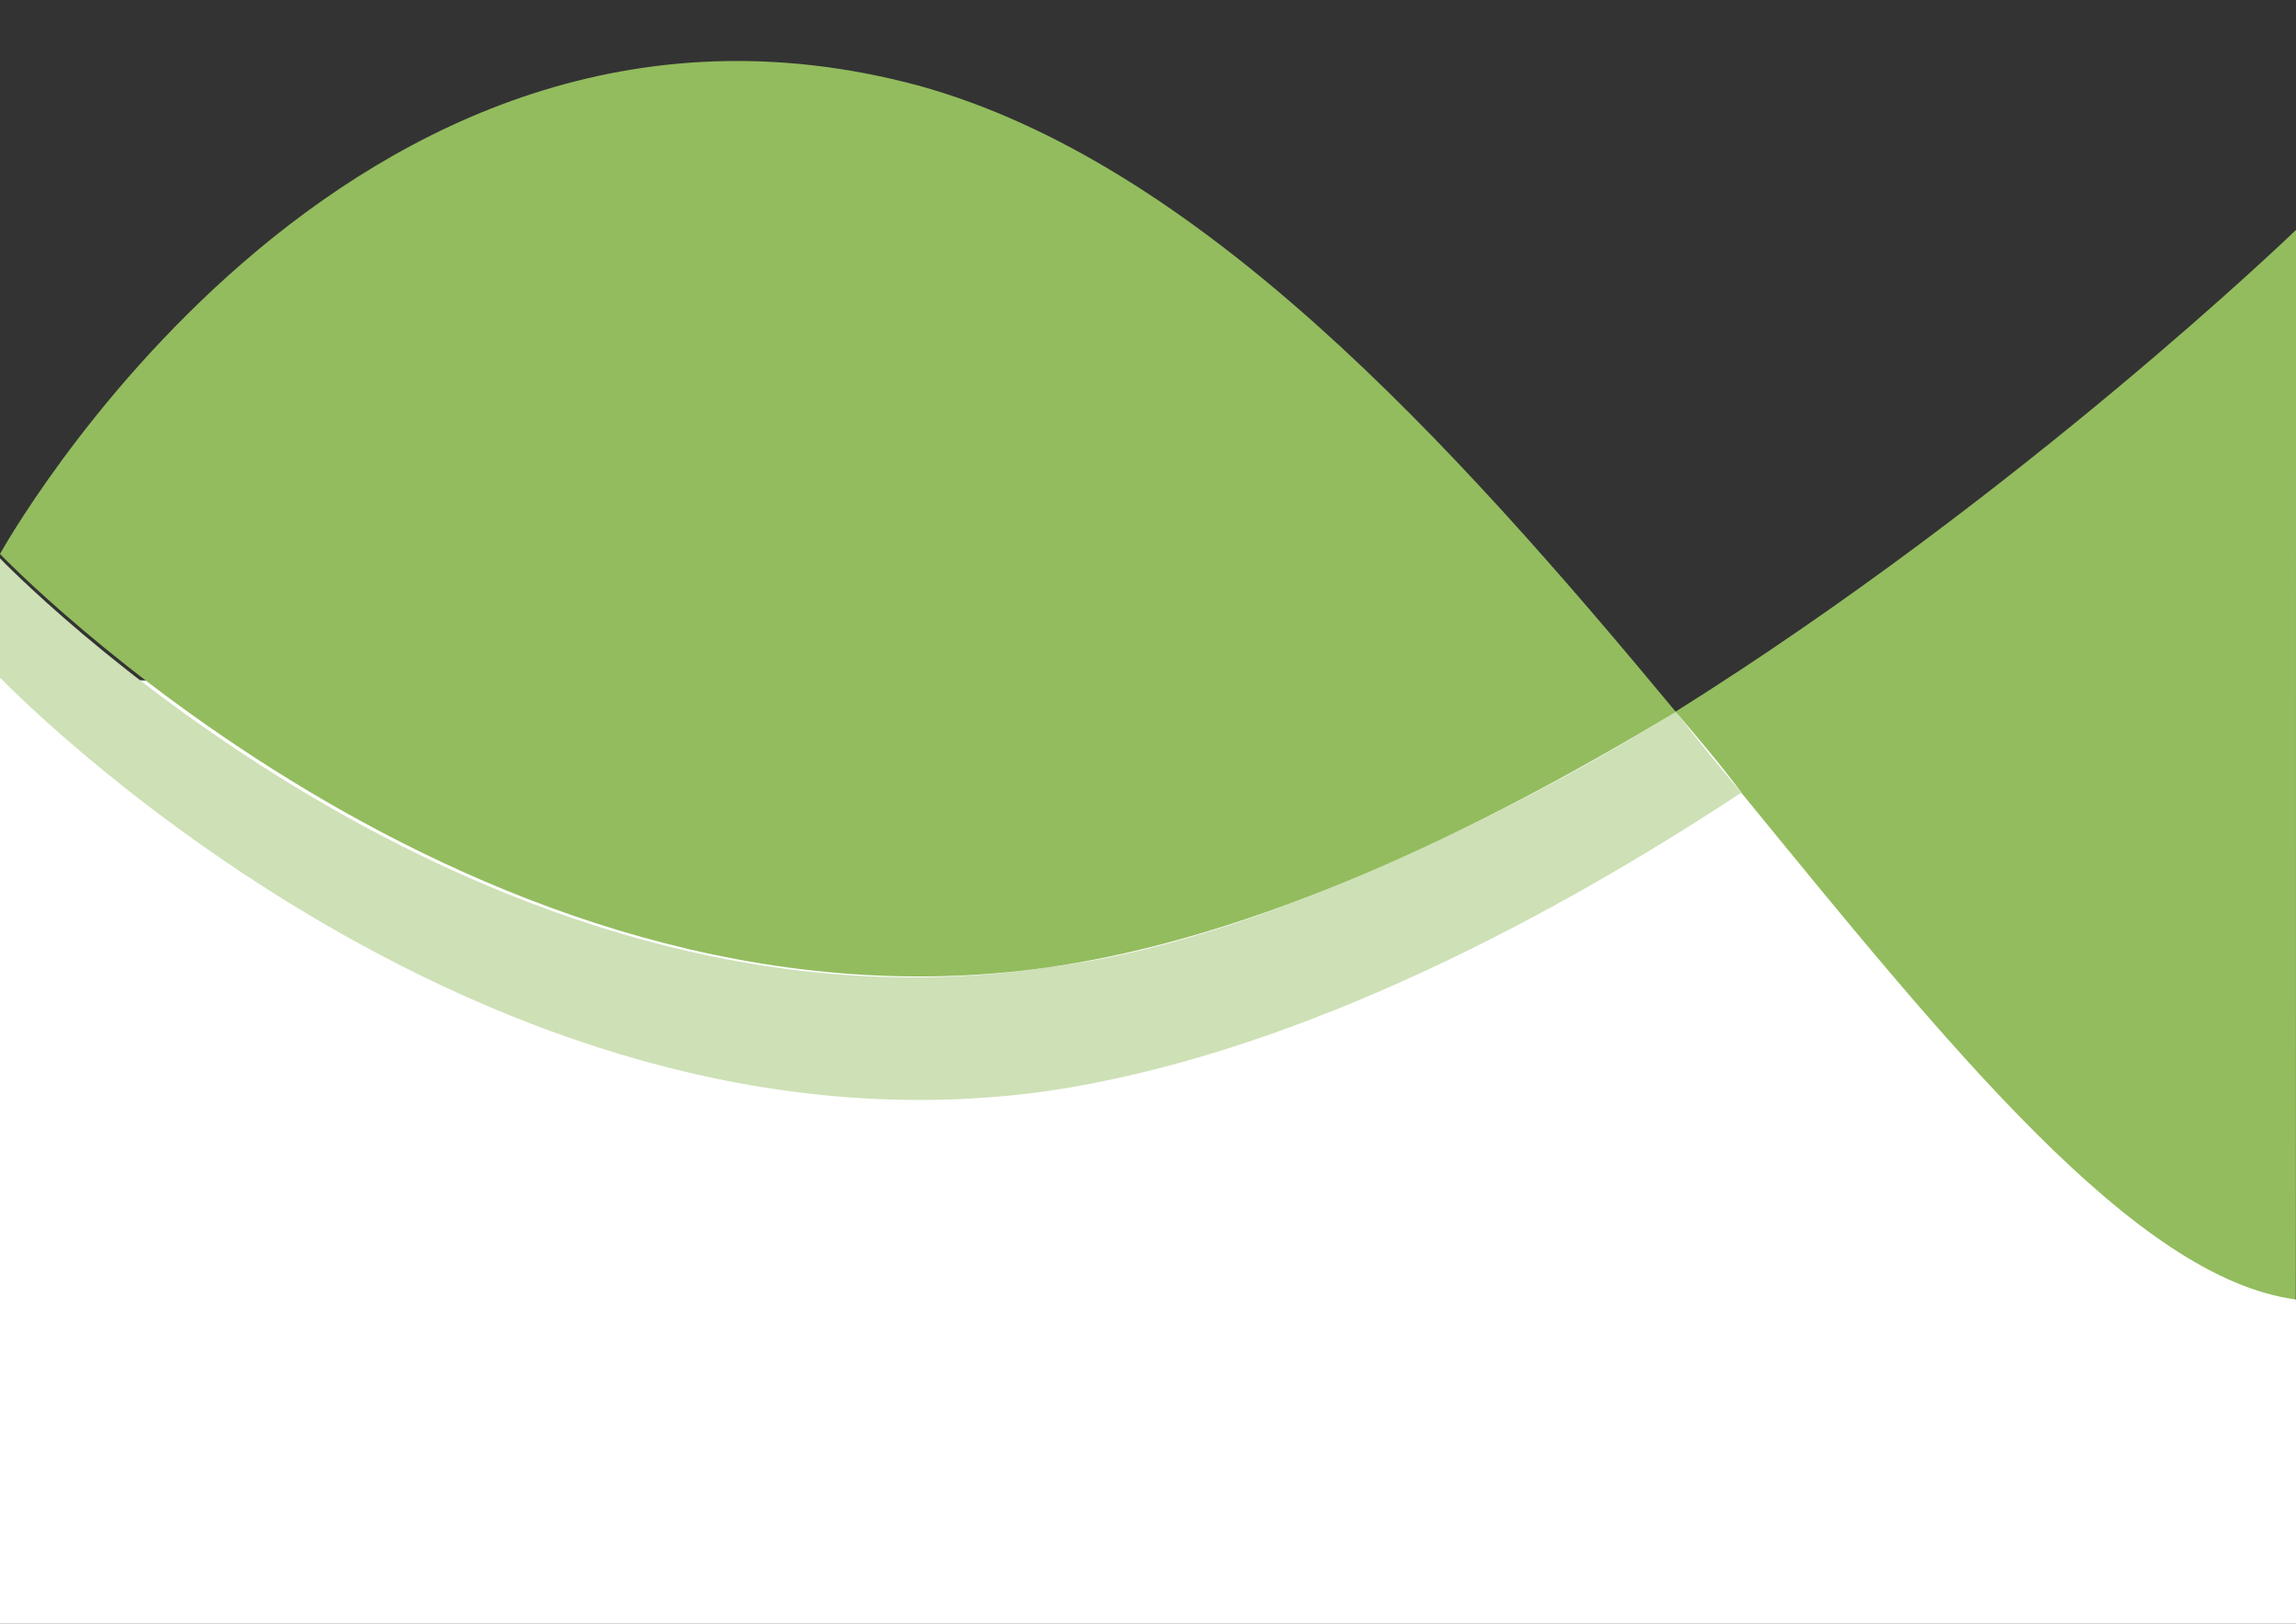
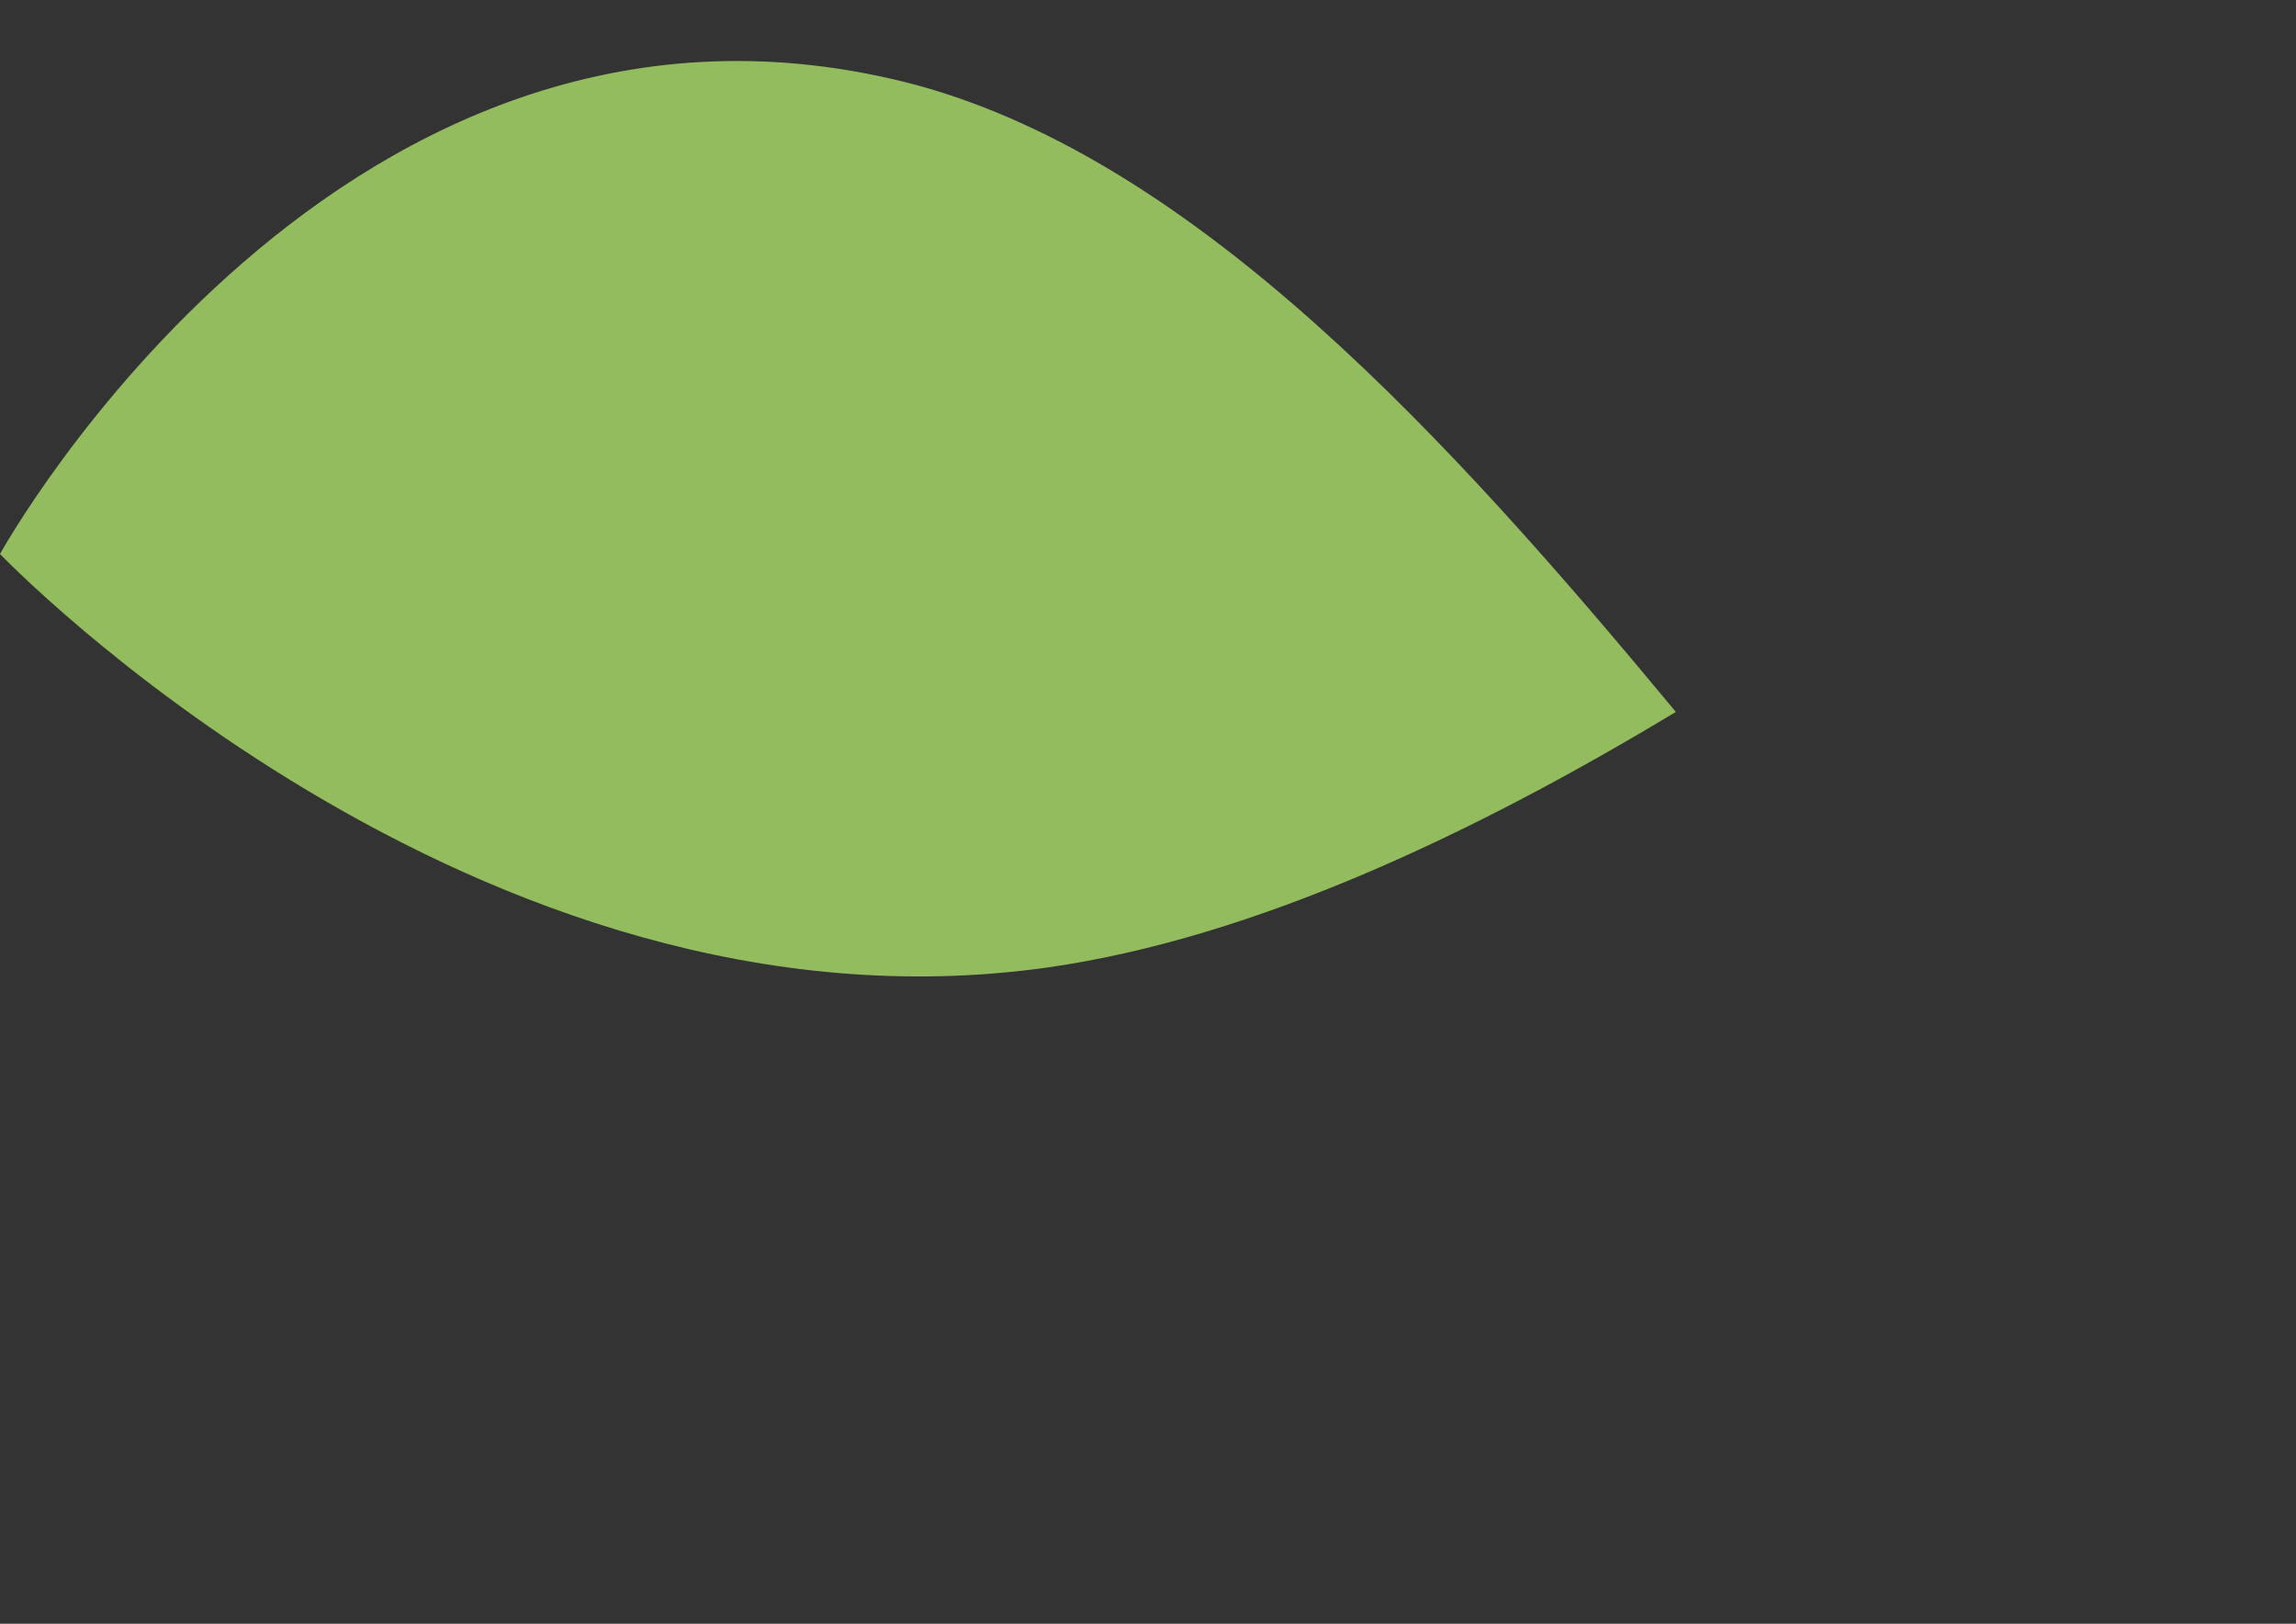
<svg xmlns="http://www.w3.org/2000/svg" version="1.1" id="Laag_1" x="0px" y="0px" viewBox="0 0 841.9 595.3" style="enable-background:new 0 0 841.9 595.3;" xml:space="preserve" preserveAspectRatio="none" width="100%" height="100%">
  <rect x="0" y="0" width="841.9" height="595.3" fill="#333333" stroke="none" />
  <style type="text/css">
	.st0{fill:#FFFFFF;}
	.st1{fill:#CEE0B6;}
	.st2{fill:#93BC5E;}
</style>
-   <polygon class="st0" points="841.9,476.5 841.9,595.3 0,595.3 0,248.4 614.4,260.9 " />
-   <path class="st1" d="M384.1,354.7C173.6,385.9,0,204.7,0,204.7v43.7c0,0,173.6,181.2,384.1,151.6c84.9-12.5,176.1-57.8,254.4-109.4  c-7.9-9.4-15.7-18.7-24-29.7c-34.4,21.5-71.2,40.6-108.1,56.8C465.4,335.6,424.3,349.7,384.1,354.7L384.1,354.7z" />
-   <path class="st2" d="M841.9,92.2v37.5c0,0,0,0,0,0c0,0,0,0,0,0V85.9l0-1.6c0,0-100.3,96.9-227.5,176.6c7.6,9,16.4,19.2,24.1,29.6  c0,0,0,0-0.1,0c76.6,93.7,144.6,178.1,203.4,185.9C841.9,476.5,841.9,312.5,841.9,92.2L841.9,92.2z" />
  <path class="st2" d="M384.1,354.7c76.6-10.9,157.9-50,230.4-93.7c-82.9-100-175.3-201.5-278-229.7C126-25,0,203.1,0,203.1l0,0  C0,203.1,173.6,384.4,384.1,354.7z" />
</svg>